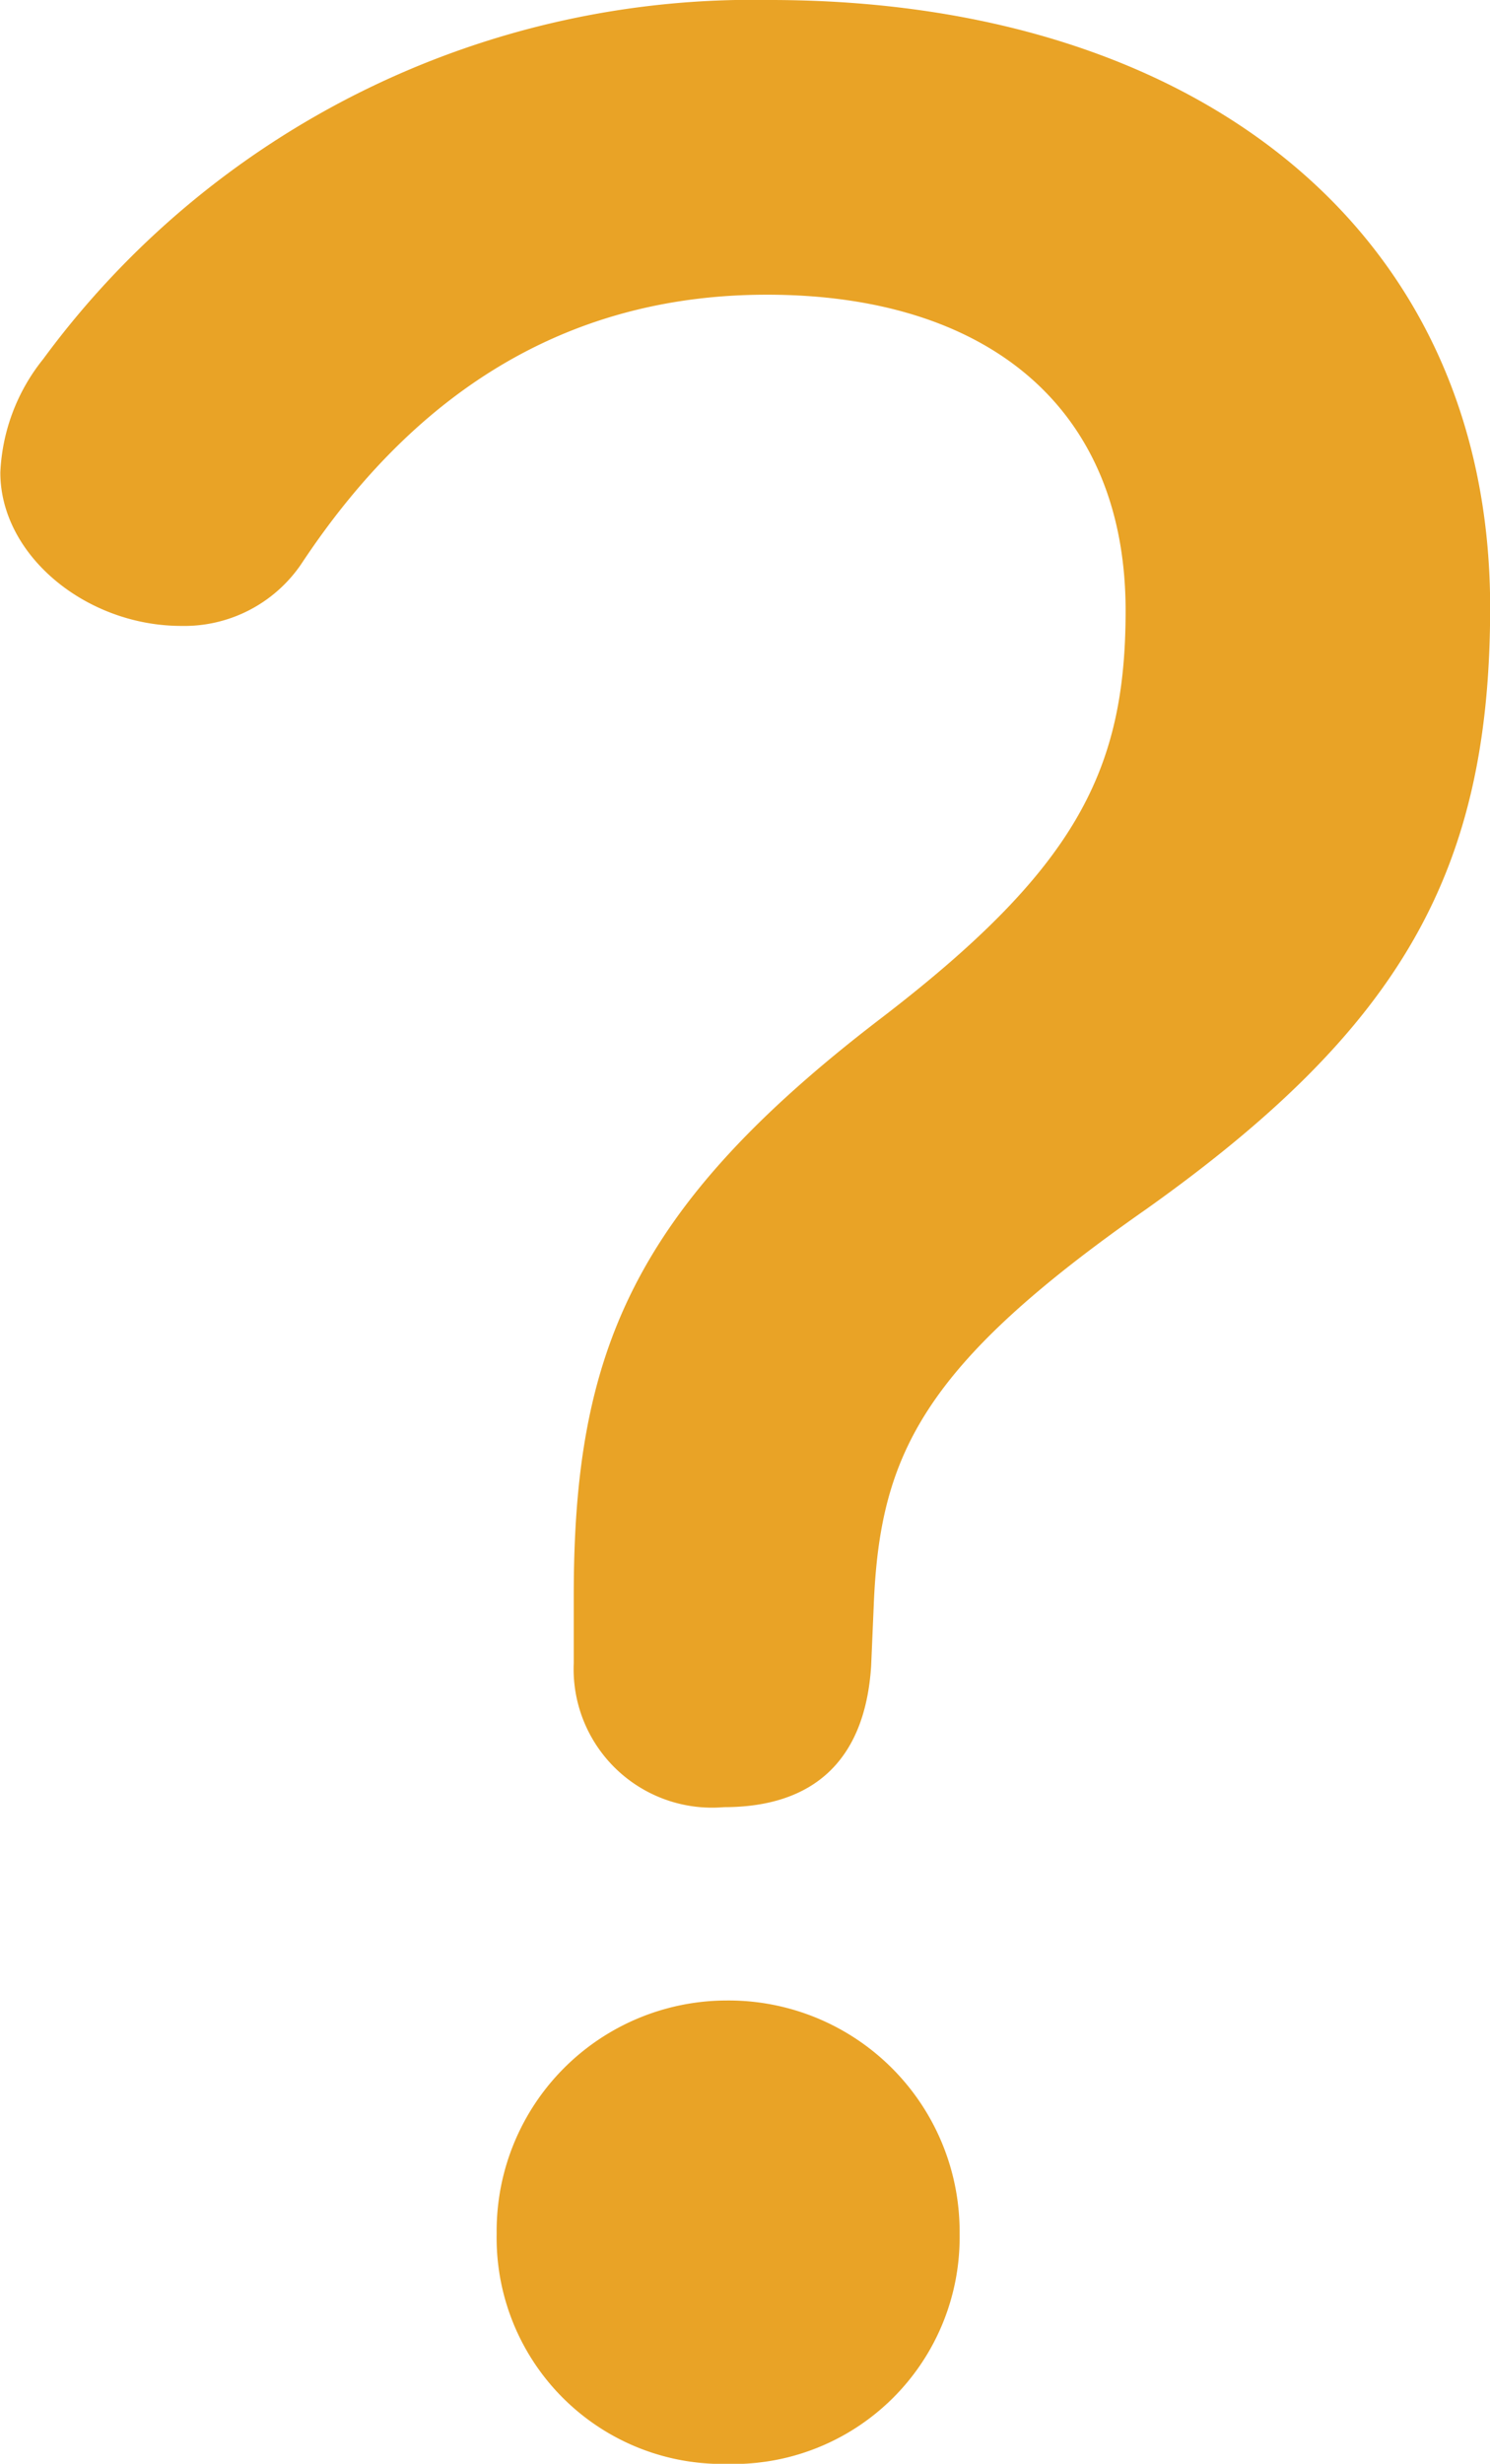
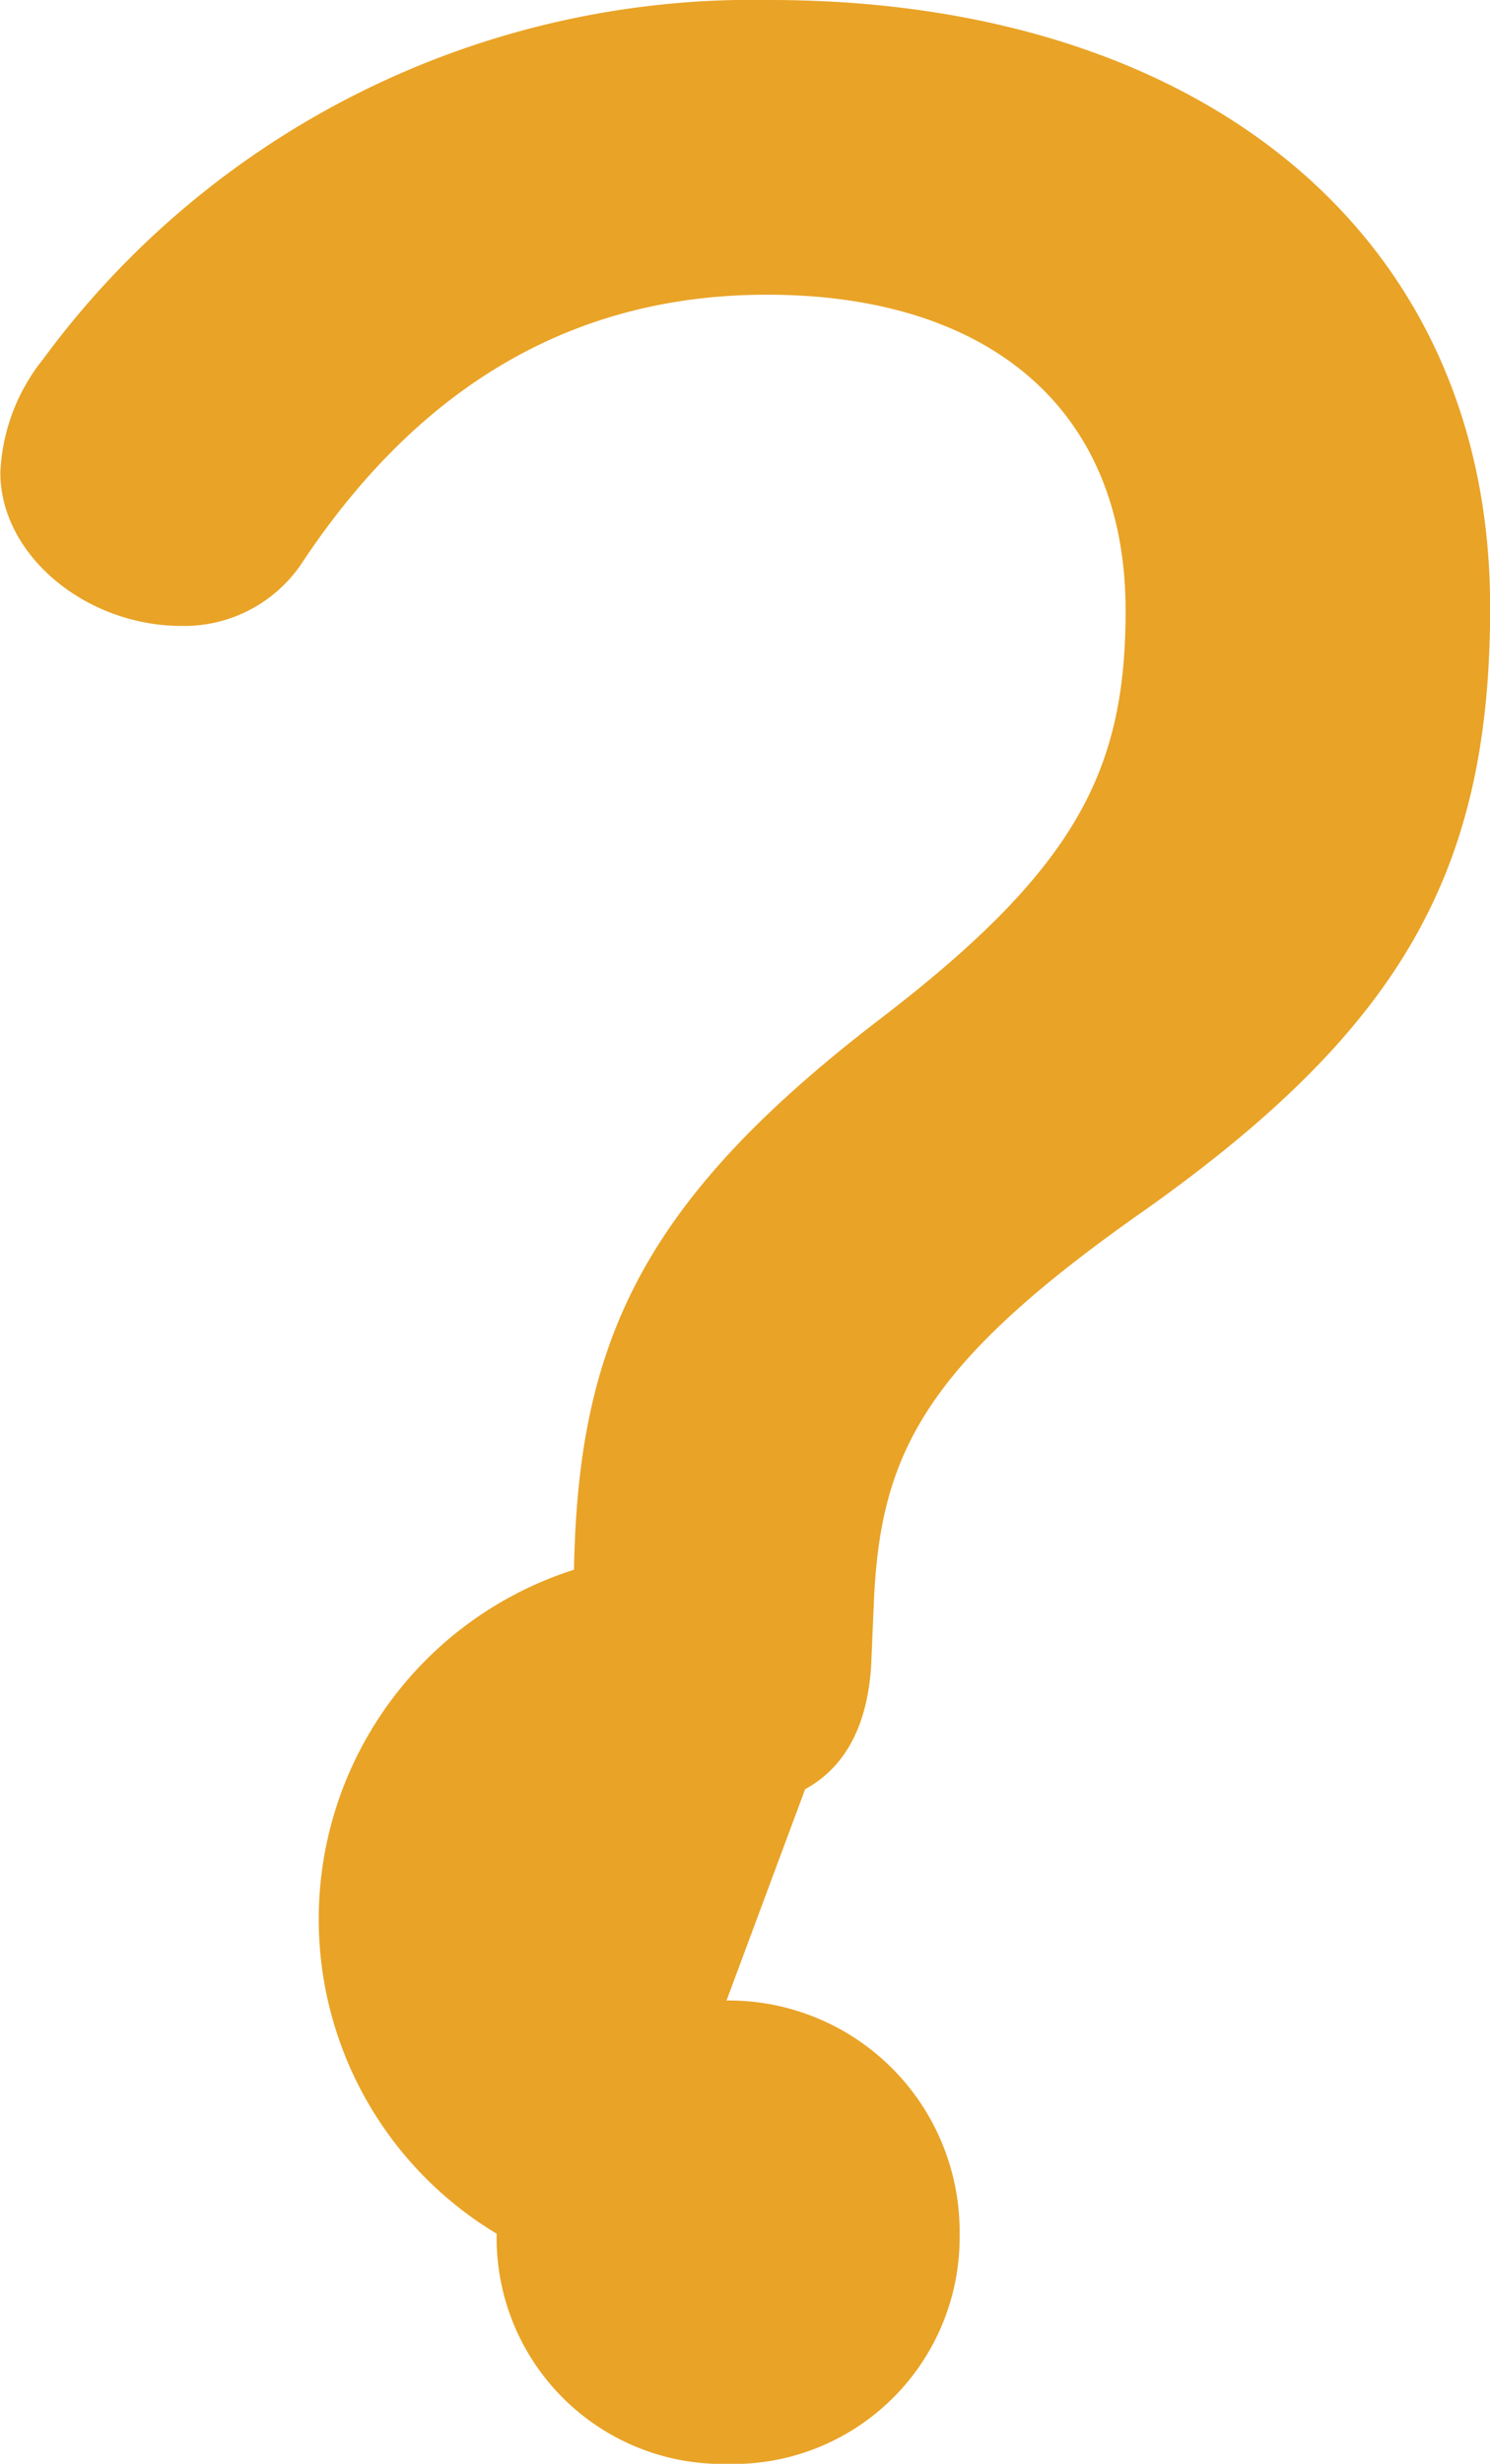
<svg xmlns="http://www.w3.org/2000/svg" width="40.338" height="66.649" viewBox="0 0 40.338 66.649">
-   <path id="パス_99" data-name="パス 99" d="M3.486-22.244c.166-4.067,1.328-6.474,7.387-10.707,6.889-4.9,9.3-9.13,9.3-16.268,0-10.209-7.968-16.434-19.5-16.434a23.843,23.843,0,0,0-19.671,9.711,5.257,5.257,0,0,0-1.162,3.071c0,2.241,2.324,4.15,4.9,4.15a3.83,3.83,0,0,0,3.237-1.66c3.4-5.146,7.719-7.3,12.616-7.3,5.893,0,9.711,2.988,9.711,8.549,0,4.316-1.328,6.972-6.64,11.039-6.723,5.146-8.3,9.047-8.3,15.6v1.826a3.748,3.748,0,0,0,4.067,3.9c2.407,0,3.818-1.245,3.984-3.818ZM-.5-11.537A6.235,6.235,0,0,0-6.723-5.229,6.114,6.114,0,0,0-.5,1,6.133,6.133,0,0,0,5.81-5.229,6.253,6.253,0,0,0-.5-11.537Z" transform="translate(20.169 65.653)" fill="#e9a326" />
+   <path id="パス_99" data-name="パス 99" d="M3.486-22.244c.166-4.067,1.328-6.474,7.387-10.707,6.889-4.9,9.3-9.13,9.3-16.268,0-10.209-7.968-16.434-19.5-16.434a23.843,23.843,0,0,0-19.671,9.711,5.257,5.257,0,0,0-1.162,3.071c0,2.241,2.324,4.15,4.9,4.15a3.83,3.83,0,0,0,3.237-1.66c3.4-5.146,7.719-7.3,12.616-7.3,5.893,0,9.711,2.988,9.711,8.549,0,4.316-1.328,6.972-6.64,11.039-6.723,5.146-8.3,9.047-8.3,15.6v1.826a3.748,3.748,0,0,0,4.067,3.9c2.407,0,3.818-1.245,3.984-3.818ZA6.235,6.235,0,0,0-6.723-5.229,6.114,6.114,0,0,0-.5,1,6.133,6.133,0,0,0,5.81-5.229,6.253,6.253,0,0,0-.5-11.537Z" transform="translate(20.169 65.653)" fill="#e9a326" />
</svg>